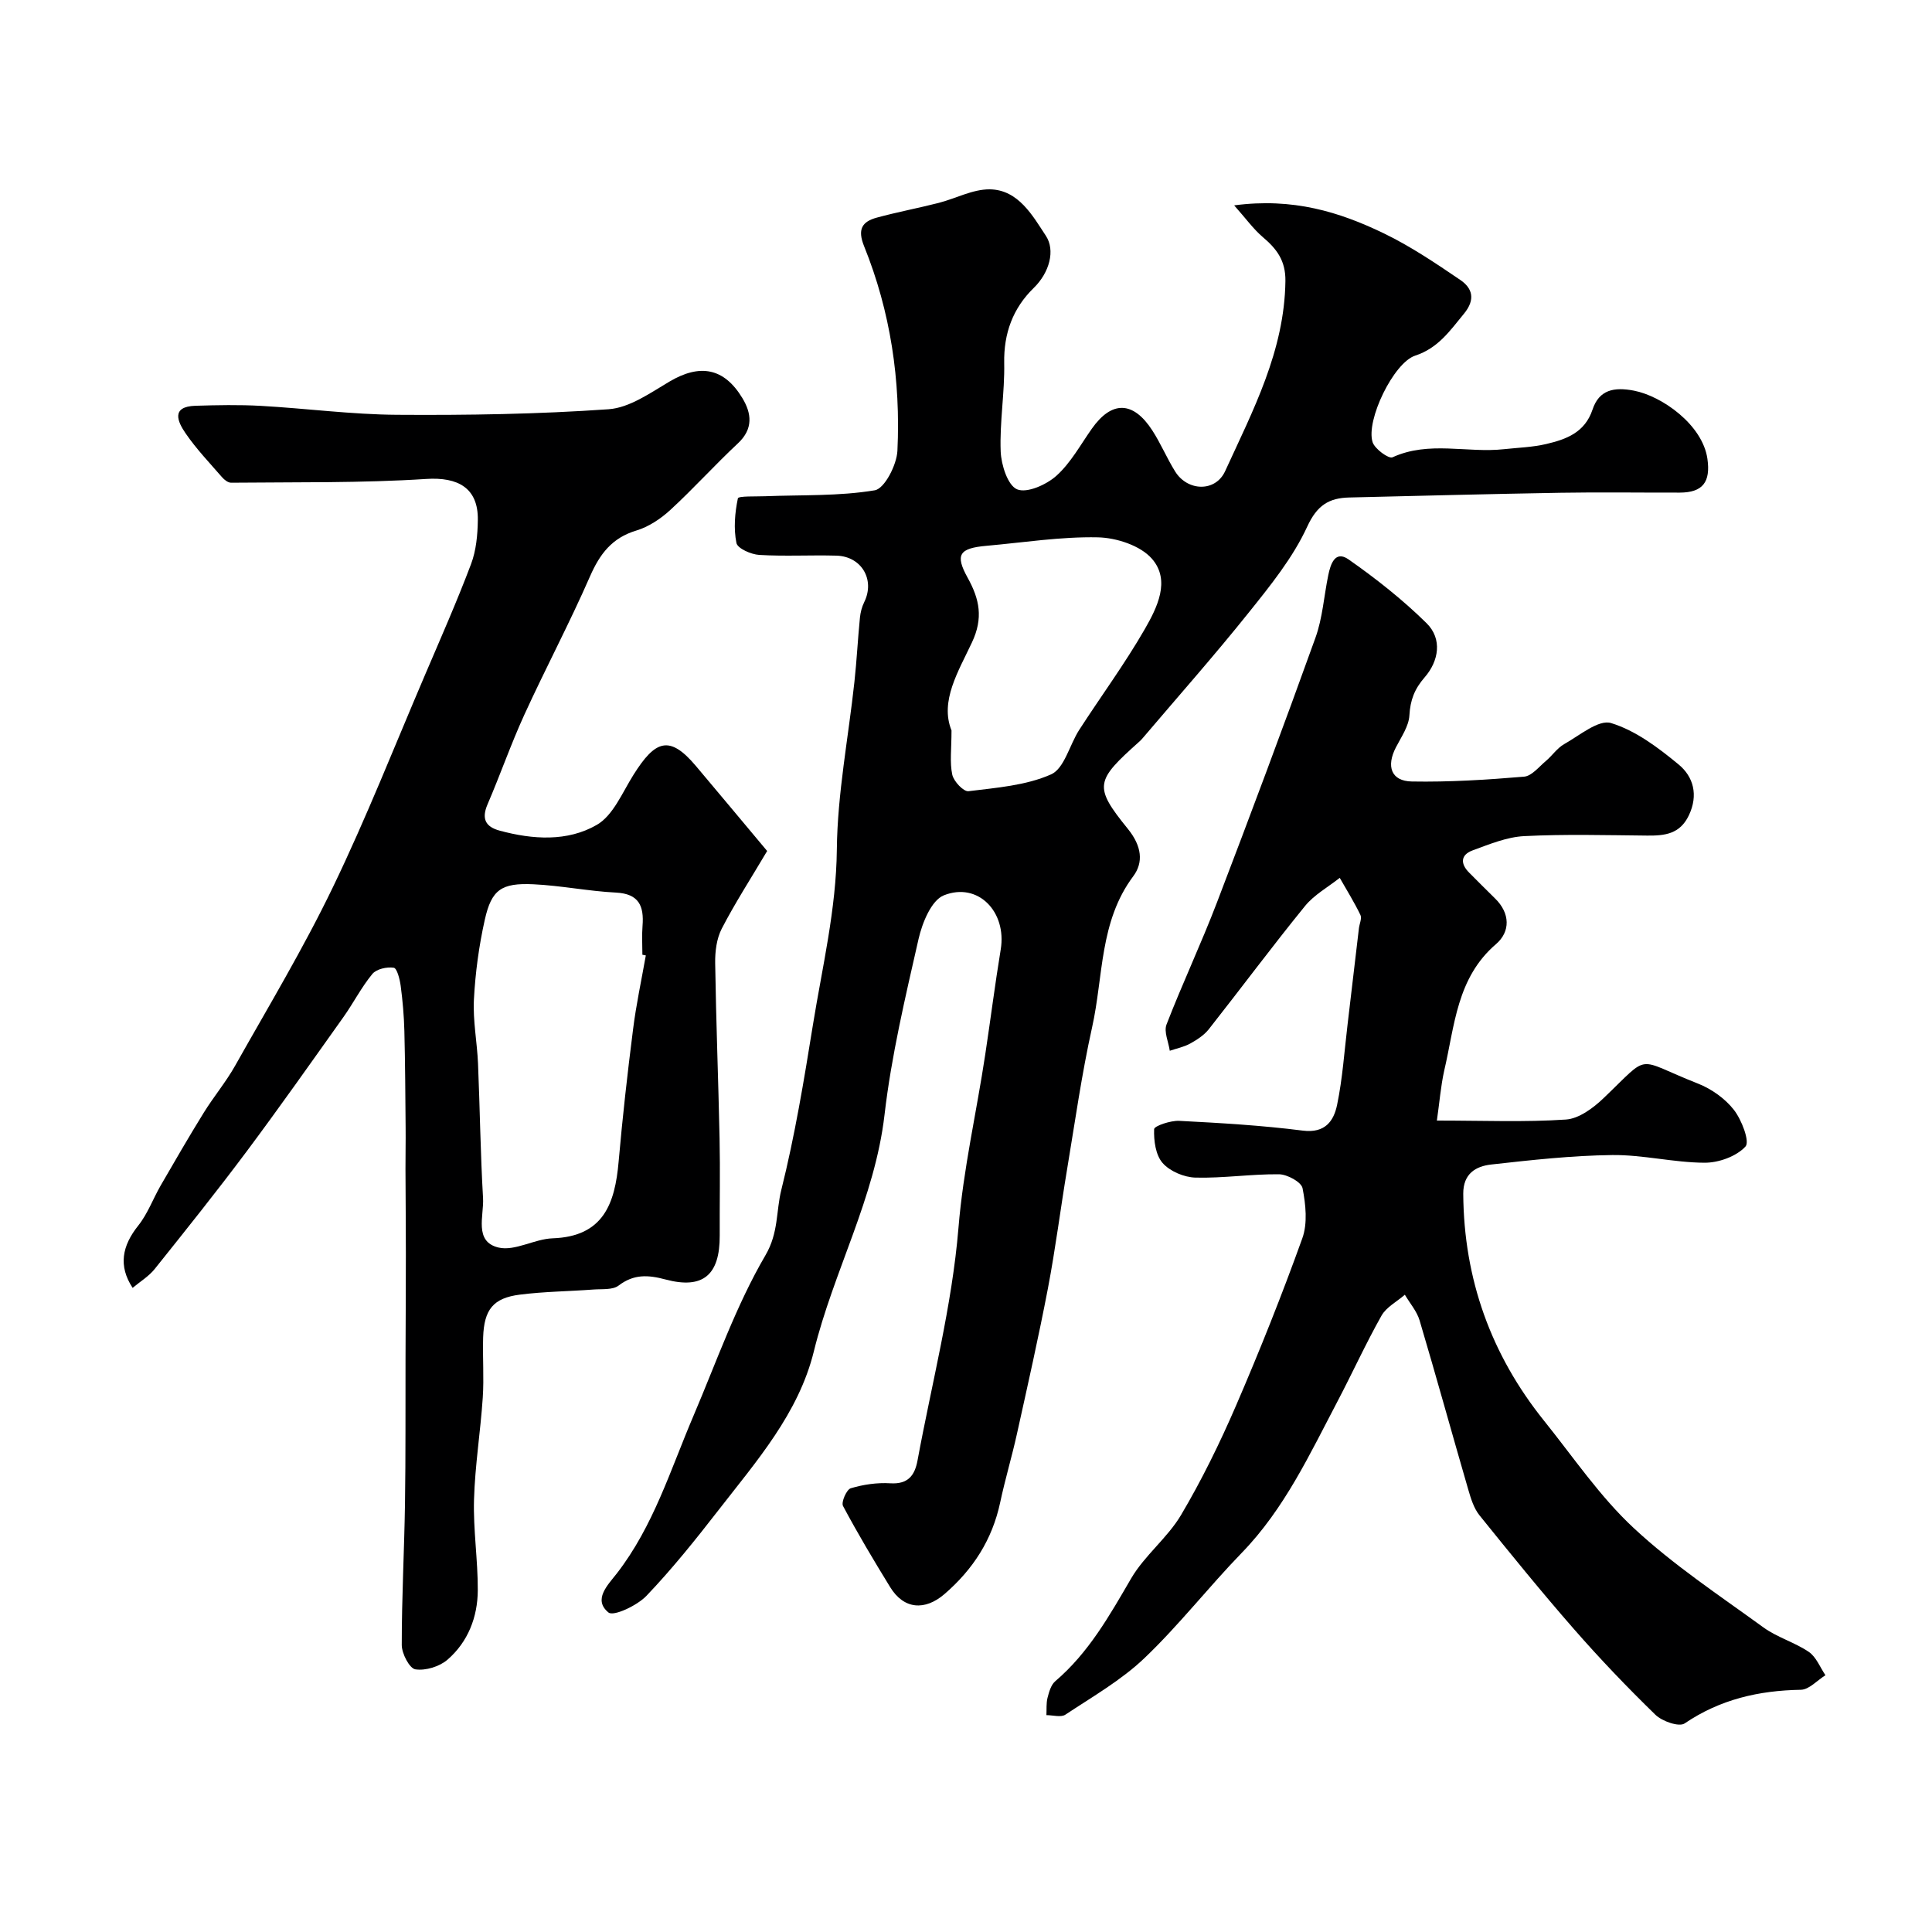
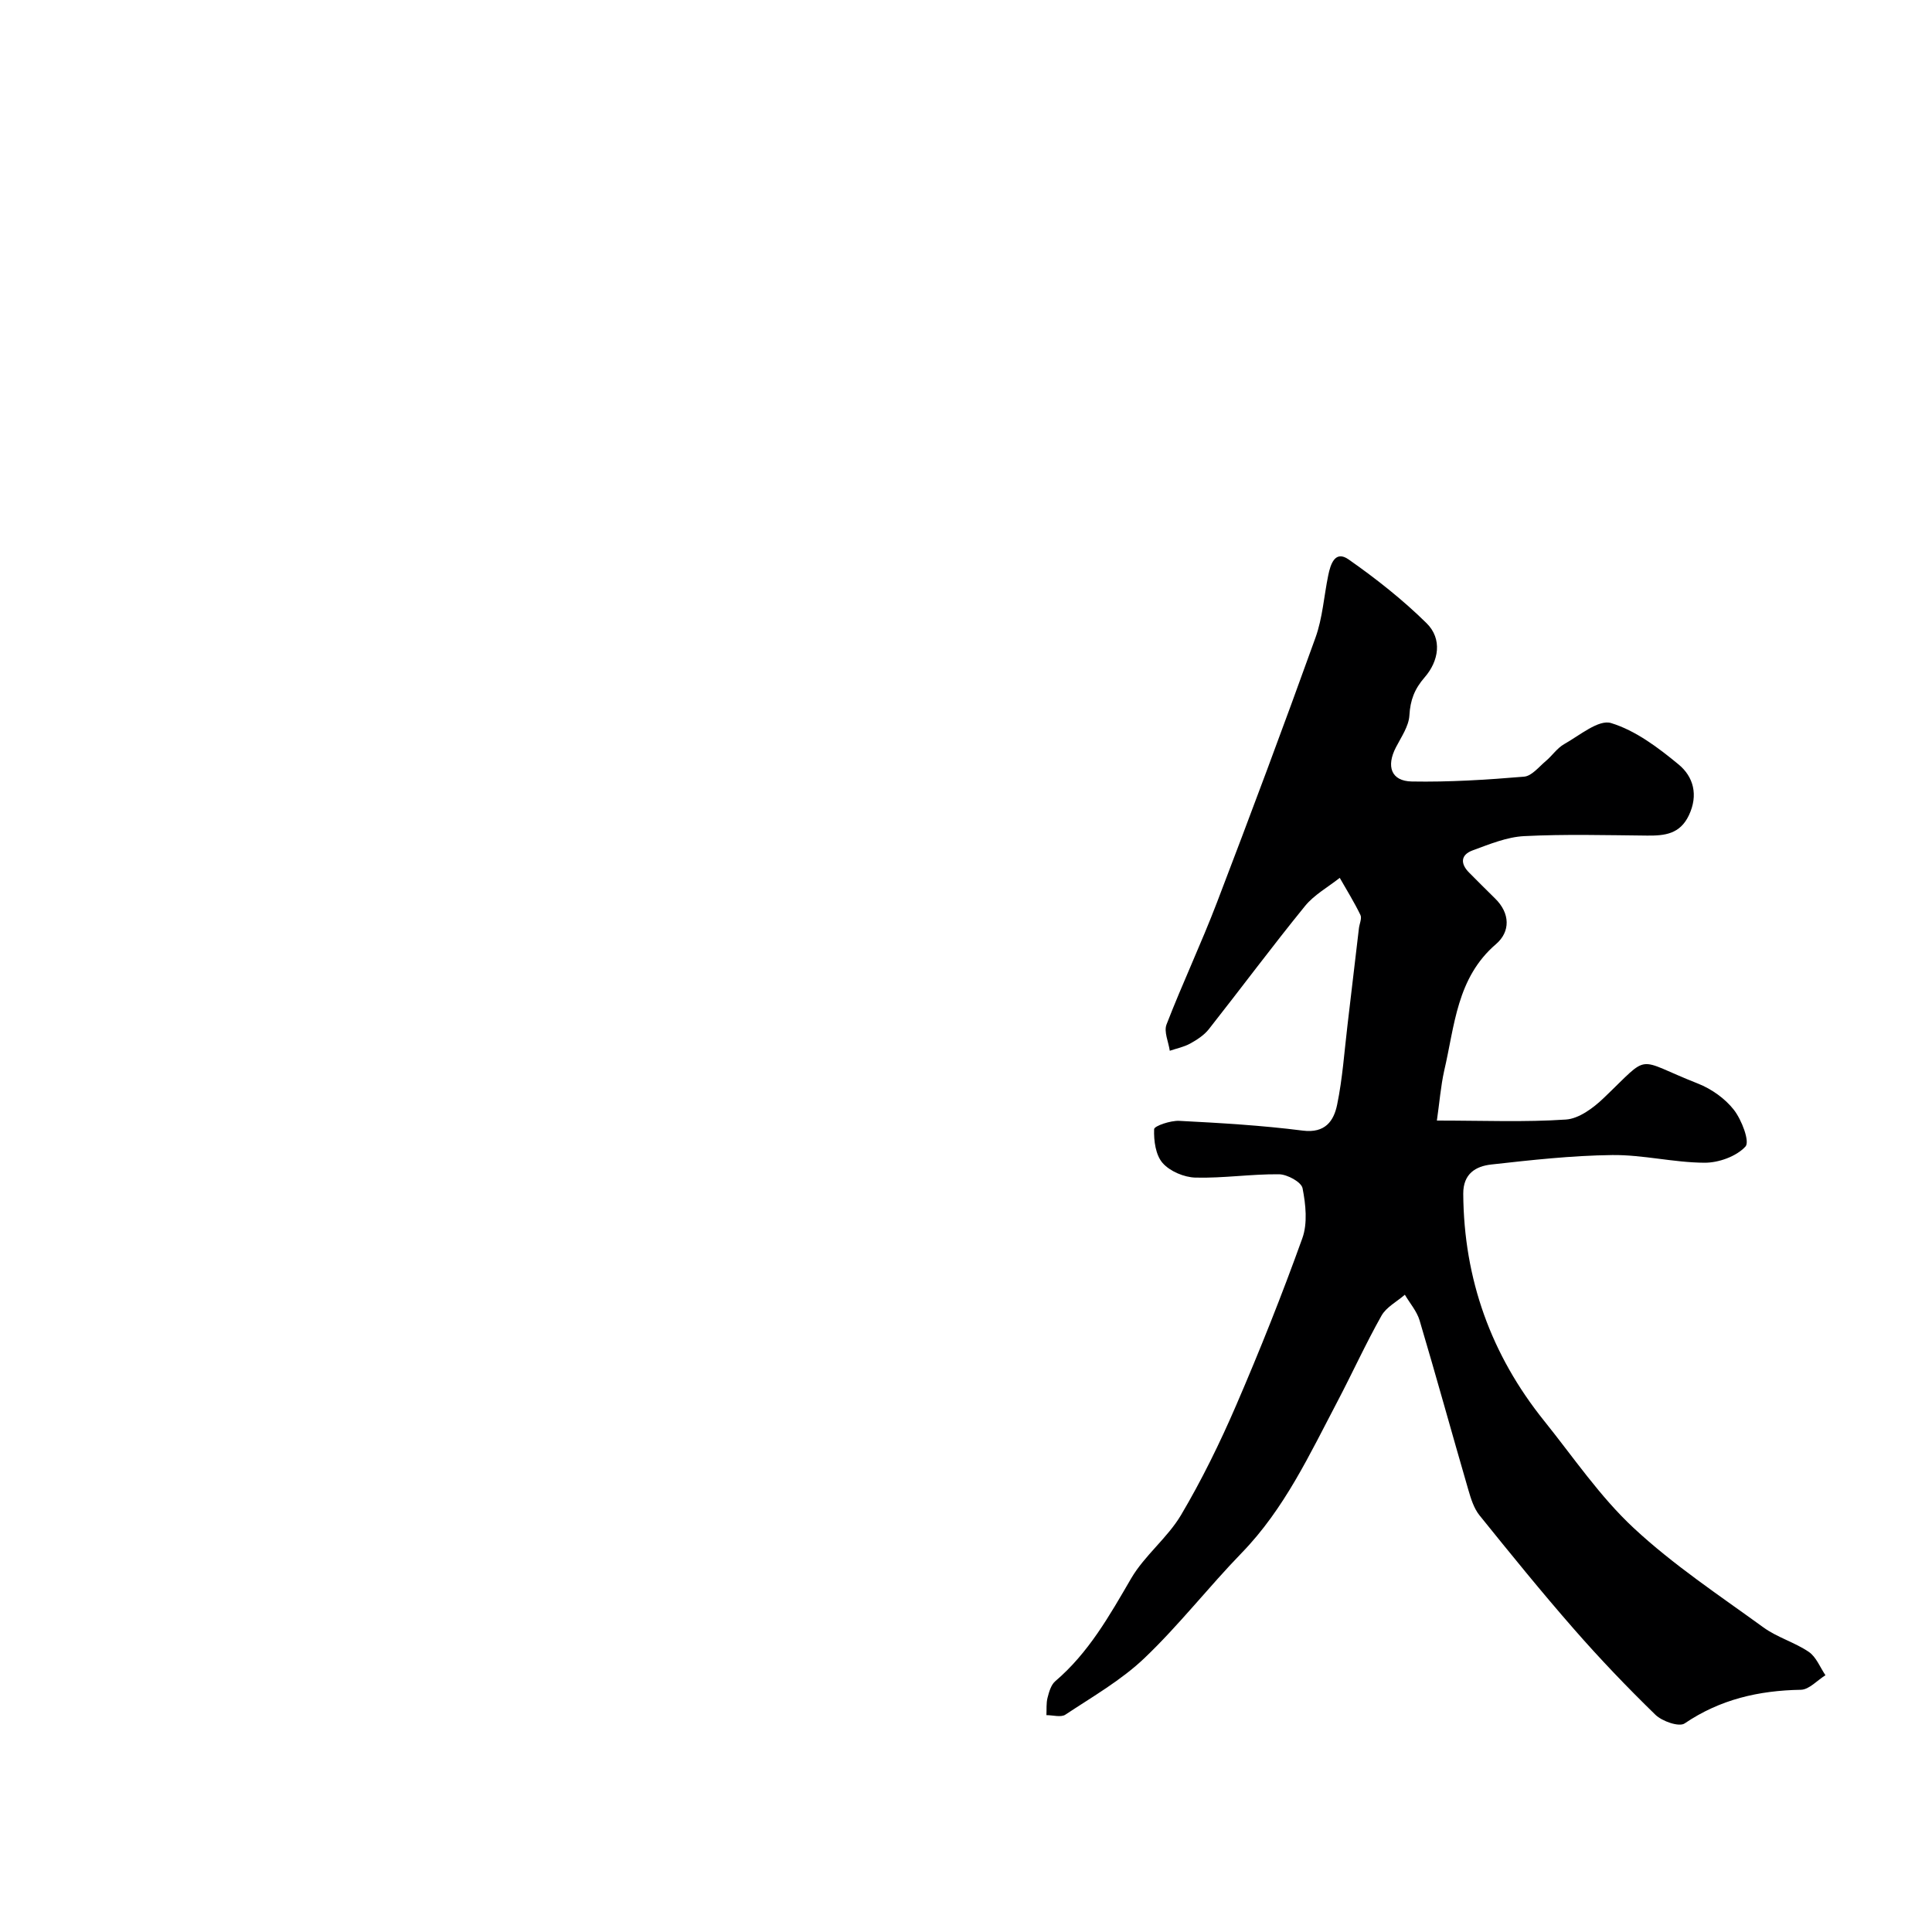
<svg xmlns="http://www.w3.org/2000/svg" enable-background="new 0 0 400 400" viewBox="0 0 400 400">
  <g fill="#000001">
-     <path d="m255.52 42.52c12.17-1.62 21.8 1.36 30.96 5.78 5.55 2.68 10.74 6.18 15.86 9.66 2.53 1.72 3.17 4.06.76 6.99-2.9 3.52-5.34 7.12-10.1 8.68-4.47 1.46-10.25 13.4-8.82 17.91.45 1.41 3.34 3.5 4.12 3.14 7.55-3.46 15.43-.84 23.08-1.68 2.92-.32 5.9-.4 8.75-1.07 4.13-.97 8-2.36 9.59-7.14 1.36-4.08 4.42-4.71 8.57-3.91 5.83 1.13 14.2 7.06 15.21 14.1.69 4.82-.95 7-5.74 7.01-8.2.02-16.4-.11-24.6.03-14.6.25-29.2.63-43.8.98-4.21.1-6.67 1.59-8.72 6.05-2.96 6.42-7.6 12.16-12.08 17.75-7.08 8.85-14.61 17.35-21.95 25.99-.21.25-.44.5-.69.72-9.13 8.16-9.58 9.25-2.4 18.11 2.89 3.57 3.24 6.93 1.12 9.78-7.04 9.4-6.18 20.76-8.53 31.28-2.16 9.71-3.54 19.59-5.18 29.41-1.37 8.21-2.41 16.48-3.97 24.66-1.93 10.07-4.19 20.08-6.41 30.1-1.05 4.76-2.46 9.44-3.47 14.2-1.64 7.7-5.59 13.85-11.53 18.98-4.02 3.47-8.4 3.22-11.25-1.43-3.39-5.52-6.72-11.09-9.76-16.8-.42-.78.73-3.41 1.6-3.67 2.61-.78 5.47-1.2 8.19-1.03 3.7.23 5.07-1.65 5.64-4.76 2.96-16.03 7.14-31.96 8.47-48.12 1-12.19 3.74-23.91 5.54-35.87 1.1-7.26 2.02-14.54 3.21-21.78 1.28-7.77-4.69-14.03-11.78-11.2-2.58 1.03-4.47 5.69-5.23 9.02-2.74 12.06-5.63 24.18-7.05 36.43-2.01 17.27-10.56 32.39-14.63 48.96-3.16 12.85-11.87 22.73-19.77 32.91-4.73 6.09-9.57 12.14-14.89 17.71-1.92 2.01-6.8 4.31-7.86 3.45-3.26-2.66-.14-5.69 1.73-8.09 7.6-9.82 11.09-21.45 15.88-32.66 4.75-11.14 8.8-22.81 14.9-33.23 2.73-4.67 2.17-9.11 3.27-13.51 2.8-11.2 4.69-22.65 6.53-34.07 1.95-12.09 4.84-23.97 4.97-36.43.12-11.58 2.39-23.13 3.64-34.7.48-4.41.7-8.86 1.14-13.28.11-1.09.4-2.23.89-3.22 2.27-4.61-.53-9.47-5.75-9.62-5.33-.15-10.68.17-15.99-.15-1.69-.1-4.49-1.34-4.72-2.47-.6-2.98-.33-6.24.3-9.24.11-.52 3.68-.36 5.66-.44 7.58-.3 15.26.01 22.68-1.23 2.03-.34 4.55-5.26 4.69-8.18.69-14.54-1.42-28.8-6.9-42.36-1.39-3.45-.47-5.07 2.62-5.91 4.22-1.15 8.54-1.96 12.78-3.04 3.56-.91 7.08-2.85 10.6-2.82 5.97.06 8.95 5.55 11.65 9.64 1.94 2.95.79 7.55-2.55 10.8-4.27 4.16-6.21 9.36-6.09 15.53.12 6.09-.96 12.21-.73 18.29.11 2.79 1.46 7.04 3.4 7.85 2.04.85 6.07-.95 8.14-2.81 2.97-2.67 4.98-6.41 7.33-9.74 4.11-5.83 8.55-5.78 12.52.35 1.77 2.73 3.03 5.79 4.76 8.55 2.57 4.08 8.32 4.25 10.32-.11 5.76-12.57 12.29-24.91 12.48-39.35.06-4.28-1.82-6.69-4.71-9.14-1.94-1.66-3.46-3.8-5.9-6.54zm-58.52 108.71c0 3.88-.39 6.63.16 9.17.3 1.38 2.34 3.54 3.36 3.41 5.79-.72 11.88-1.17 17.09-3.48 2.75-1.22 3.82-6.09 5.82-9.2 4.5-6.97 9.44-13.67 13.57-20.85 2.55-4.44 5.42-10.09 1.5-14.59-2.38-2.74-7.35-4.36-11.21-4.44-7.66-.16-15.35 1.07-23.02 1.75-5.67.5-6.59 1.82-3.92 6.63 2.45 4.43 3.26 8.32.89 13.36-2.81 6.01-6.69 12.16-4.24 18.24z" />
-     <path d="m158.83 176.19c-3.46 5.84-6.69 10.83-9.4 16.08-1.07 2.07-1.4 4.75-1.36 7.14.18 12.1.66 24.2.91 36.3.14 6.69 0 13.39.03 20.09.04 8.16-3.44 11.18-11.23 9.1-3.6-.96-6.55-1.14-9.7 1.26-1.23.94-3.43.69-5.2.82-5.08.38-10.21.42-15.25 1.06-5.52.7-7.41 3.09-7.6 8.84-.13 4.16.2 8.34-.08 12.49-.47 7.04-1.61 14.06-1.81 21.1-.18 6.25.81 12.53.78 18.79-.03 5.55-2.03 10.69-6.27 14.36-1.65 1.43-4.54 2.32-6.65 2-1.21-.18-2.82-3.26-2.82-5.04-.01-9.77.52-19.53.67-29.3.15-10.02.08-20.05.11-30.07.02-7.19.07-14.38.07-21.57 0-5.86-.06-11.72-.08-17.59-.01-2.86.06-5.72.03-8.58-.06-6.67-.09-13.35-.26-20.02-.08-3.12-.35-6.24-.76-9.33-.18-1.36-.76-3.66-1.44-3.76-1.42-.22-3.58.26-4.43 1.29-2.27 2.75-3.91 6-5.99 8.93-6.62 9.3-13.19 18.64-20.02 27.79-6.17 8.26-12.62 16.32-19.06 24.37-1.21 1.51-2.97 2.57-4.56 3.9-3-4.55-2.18-8.7 1.15-12.88 1.96-2.45 3.07-5.56 4.66-8.32 2.92-5.05 5.84-10.1 8.91-15.06 2.06-3.33 4.61-6.37 6.52-9.77 6.88-12.22 14.13-24.28 20.21-36.9 6.93-14.36 12.78-29.24 19.06-43.92 3.26-7.63 6.62-15.23 9.55-22.99 1.07-2.83 1.37-6.08 1.41-9.14.1-6.66-4.14-8.92-10.67-8.5-13.43.87-26.94.64-40.41.78-.63.01-1.4-.59-1.87-1.13-2.59-2.98-5.34-5.86-7.56-9.1-1.62-2.36-3.11-5.54 2.05-5.7 4.51-.14 9.04-.23 13.54.02 9.41.53 18.81 1.79 28.21 1.85 14.59.1 29.22-.13 43.77-1.15 4.33-.3 8.63-3.37 12.62-5.73 6.27-3.71 11.28-2.88 15.09 3.42 1.9 3.14 2.31 6.35-.91 9.36-4.8 4.48-9.2 9.38-14.03 13.82-1.99 1.83-4.48 3.48-7.04 4.25-5.03 1.52-7.53 4.84-9.56 9.47-4.24 9.7-9.22 19.07-13.62 28.7-2.77 6.06-4.96 12.38-7.6 18.51-1.29 3-.42 4.66 2.53 5.45 6.84 1.85 14.02 2.31 20.09-1.2 3.4-1.96 5.29-6.71 7.6-10.37 4.49-7.14 7.43-8.34 12.92-1.82 4.85 5.75 9.66 11.52 14.75 17.6zm-25.12 21.62c-.24-.05-.47-.09-.71-.14 0-2-.13-4.01.03-5.99.32-4.08-.72-6.64-5.51-6.88-5.7-.29-11.36-1.45-17.06-1.72-6.66-.31-8.69 1.1-10.09 7.35-1.21 5.4-1.96 10.96-2.25 16.49-.23 4.4.66 8.84.85 13.28.39 9.29.5 18.59 1.04 27.86.21 3.65-1.93 9.01 3.2 10.23 3.38.8 7.43-1.78 11.21-1.91 10.53-.37 12.9-7.19 13.66-15.87.8-9.13 1.82-18.24 2.98-27.33.64-5.16 1.75-10.26 2.65-15.37z" />
-     <path d="m297.49 232c9.69 0 18.23.36 26.71-.21 2.7-.18 5.66-2.38 7.78-4.41 9.99-9.53 6.3-8.25 19.58-3.03 2.79 1.1 5.61 3.1 7.43 5.44 1.61 2.07 3.33 6.57 2.39 7.59-1.89 2.05-5.56 3.37-8.49 3.35-6.36-.03-12.73-1.66-19.08-1.59-8.37.1-16.74 1.03-25.07 1.96-3.21.36-5.81 1.9-5.79 6.06.12 17.66 5.74 33.32 16.77 47.04 6.04 7.52 11.53 15.66 18.53 22.17 8.22 7.65 17.72 13.94 26.85 20.57 2.85 2.07 6.47 3.08 9.4 5.07 1.53 1.05 2.32 3.18 3.44 4.83-1.7 1.05-3.38 2.98-5.09 3.01-8.71.15-16.72 1.98-24.07 6.97-1.14.78-4.66-.44-6.05-1.8-5.86-5.7-11.53-11.63-16.91-17.79-6.7-7.66-13.11-15.57-19.5-23.49-1.16-1.44-1.78-3.43-2.31-5.26-3.4-11.69-6.63-23.44-10.1-35.11-.57-1.9-2.01-3.54-3.05-5.31-1.64 1.43-3.83 2.55-4.84 4.34-3.26 5.79-6.02 11.86-9.11 17.75-5.76 10.96-10.98 22.23-19.79 31.32-6.9 7.11-13.02 15-20.17 21.82-4.81 4.59-10.78 8-16.37 11.71-.92.61-2.6.1-3.93.1.06-1.2-.06-2.45.23-3.59.31-1.21.72-2.68 1.6-3.43 6.91-5.89 11.22-13.57 15.71-21.28 2.78-4.76 7.51-8.38 10.33-13.13 4.29-7.25 8.03-14.89 11.38-22.64 4.92-11.4 9.53-22.96 13.73-34.65 1.12-3.1.71-7.01.05-10.37-.25-1.28-3.16-2.87-4.88-2.89-5.76-.06-11.54.84-17.29.69-2.35-.06-5.29-1.3-6.8-3.02-1.46-1.66-1.85-4.64-1.76-7.01.03-.67 3.41-1.81 5.2-1.72 8.54.44 17.1.94 25.57 2.02 4.66.59 6.43-2.01 7.12-5.37 1.12-5.42 1.49-11 2.15-16.52.8-6.67 1.57-13.34 2.36-20 .11-.93.65-2.05.31-2.76-1.27-2.63-2.83-5.13-4.28-7.68-2.42 1.92-5.27 3.48-7.18 5.82-6.81 8.37-13.25 17.04-19.93 25.52-.98 1.24-2.45 2.19-3.86 2.97-1.29.71-2.81 1.01-4.22 1.49-.26-1.83-1.26-3.94-.67-5.45 3.29-8.5 7.19-16.76 10.44-25.26 6.97-18.21 13.8-36.48 20.4-54.83 1.47-4.09 1.75-8.6 2.64-12.91.47-2.28 1.4-5.25 4.22-3.27 5.68 3.98 11.2 8.33 16.13 13.19 3.33 3.28 2.52 7.87-.38 11.2-2.12 2.44-2.99 4.73-3.17 7.9-.13 2.25-1.69 4.47-2.79 6.61-2.04 3.94-.99 6.99 3.29 7.07 7.74.14 15.51-.35 23.24-1 1.59-.13 3.08-2.04 4.51-3.24 1.32-1.11 2.34-2.68 3.8-3.5 3.17-1.78 7.13-5.15 9.7-4.36 5.08 1.55 9.75 5.08 13.97 8.56 3.08 2.53 4.15 6.33 2.14 10.55-1.85 3.88-4.97 4.22-8.6 4.19-8.5-.08-17.01-.32-25.49.11-3.6.18-7.2 1.68-10.67 2.95-2.51.92-2.59 2.77-.7 4.64 1.77 1.76 3.52 3.55 5.31 5.29 3.2 3.1 3.2 6.92.23 9.47-8.17 7.01-8.55 16.92-10.73 26.19-.73 3.29-.98 6.66-1.52 10.35z" />
+     <path d="m297.49 232c9.69 0 18.23.36 26.71-.21 2.7-.18 5.66-2.38 7.78-4.41 9.99-9.53 6.3-8.25 19.58-3.03 2.79 1.1 5.61 3.1 7.43 5.44 1.61 2.07 3.33 6.57 2.39 7.59-1.89 2.05-5.56 3.37-8.49 3.35-6.36-.03-12.73-1.66-19.08-1.59-8.37.1-16.74 1.03-25.07 1.96-3.21.36-5.81 1.9-5.79 6.06.12 17.66 5.74 33.32 16.77 47.04 6.04 7.52 11.53 15.66 18.53 22.17 8.22 7.65 17.72 13.94 26.85 20.57 2.85 2.07 6.47 3.08 9.4 5.07 1.53 1.05 2.32 3.18 3.44 4.83-1.7 1.05-3.38 2.98-5.09 3.01-8.71.15-16.72 1.98-24.07 6.97-1.14.78-4.66-.44-6.05-1.8-5.86-5.7-11.53-11.63-16.91-17.79-6.7-7.66-13.11-15.57-19.5-23.49-1.16-1.44-1.78-3.43-2.31-5.26-3.4-11.69-6.63-23.44-10.1-35.11-.57-1.9-2.01-3.54-3.05-5.31-1.64 1.43-3.83 2.55-4.84 4.34-3.26 5.79-6.02 11.86-9.11 17.75-5.76 10.96-10.98 22.23-19.79 31.32-6.9 7.11-13.02 15-20.17 21.82-4.81 4.59-10.78 8-16.37 11.71-.92.61-2.6.1-3.93.1.06-1.2-.06-2.45.23-3.59.31-1.21.72-2.68 1.6-3.43 6.91-5.89 11.22-13.57 15.71-21.28 2.78-4.76 7.51-8.38 10.33-13.13 4.29-7.25 8.03-14.89 11.38-22.64 4.92-11.4 9.53-22.96 13.73-34.65 1.12-3.1.71-7.01.05-10.37-.25-1.28-3.16-2.87-4.88-2.89-5.76-.06-11.54.84-17.29.69-2.35-.06-5.29-1.3-6.8-3.02-1.46-1.66-1.85-4.64-1.76-7.01.03-.67 3.41-1.81 5.2-1.72 8.54.44 17.1.94 25.57 2.02 4.66.59 6.43-2.01 7.12-5.37 1.12-5.42 1.49-11 2.15-16.52.8-6.67 1.57-13.34 2.36-20 .11-.93.65-2.05.31-2.76-1.27-2.63-2.83-5.13-4.28-7.68-2.42 1.92-5.27 3.48-7.18 5.82-6.81 8.37-13.25 17.04-19.93 25.52-.98 1.24-2.45 2.19-3.86 2.97-1.29.71-2.81 1.01-4.22 1.49-.26-1.83-1.26-3.94-.67-5.45 3.29-8.5 7.19-16.76 10.44-25.26 6.97-18.21 13.8-36.48 20.4-54.83 1.47-4.09 1.75-8.6 2.64-12.91.47-2.28 1.4-5.25 4.22-3.27 5.68 3.98 11.2 8.33 16.13 13.19 3.33 3.28 2.52 7.87-.38 11.2-2.12 2.44-2.99 4.73-3.17 7.9-.13 2.25-1.69 4.47-2.79 6.61-2.04 3.94-.99 6.99 3.29 7.07 7.74.14 15.51-.35 23.24-1 1.59-.13 3.08-2.04 4.51-3.24 1.32-1.11 2.34-2.68 3.8-3.5 3.17-1.78 7.13-5.15 9.7-4.36 5.08 1.55 9.75 5.08 13.97 8.56 3.08 2.53 4.15 6.33 2.14 10.55-1.85 3.88-4.97 4.22-8.6 4.19-8.5-.08-17.01-.32-25.49.11-3.6.18-7.2 1.68-10.67 2.95-2.51.92-2.59 2.77-.7 4.64 1.77 1.76 3.52 3.55 5.31 5.29 3.2 3.1 3.2 6.92.23 9.47-8.17 7.01-8.55 16.92-10.73 26.19-.73 3.29-.98 6.66-1.52 10.35" />
  </g>
</svg>